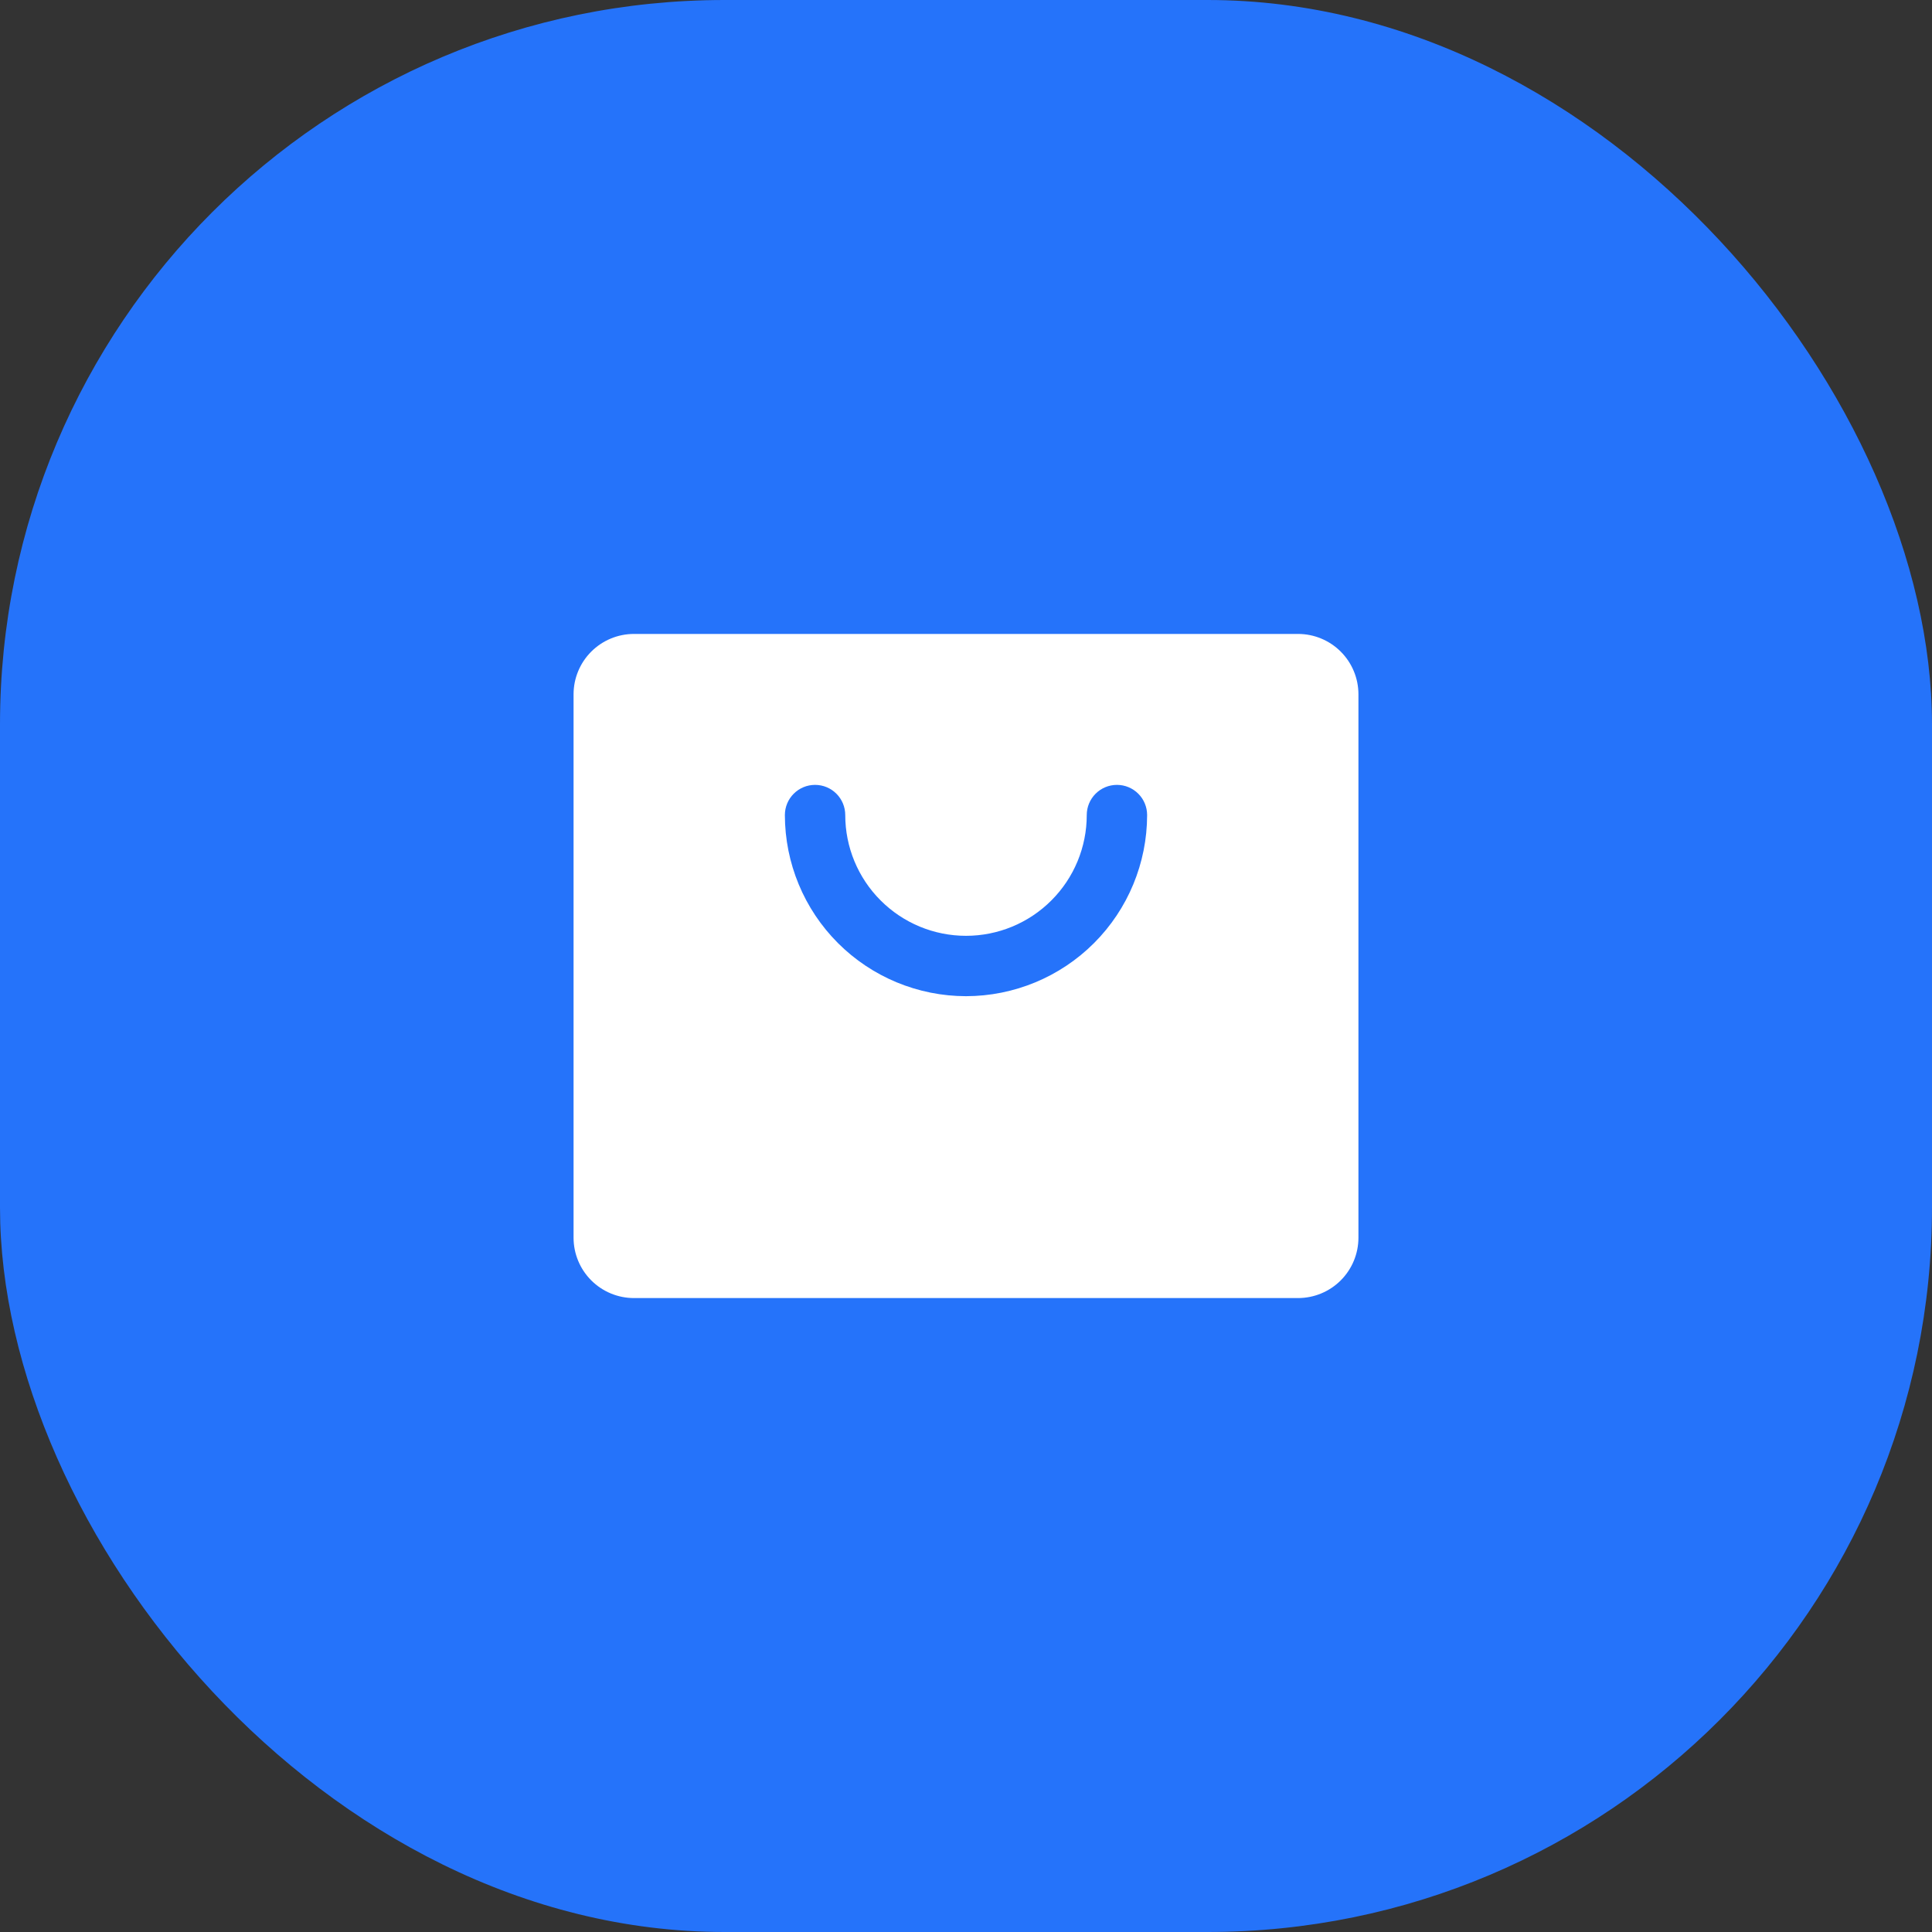
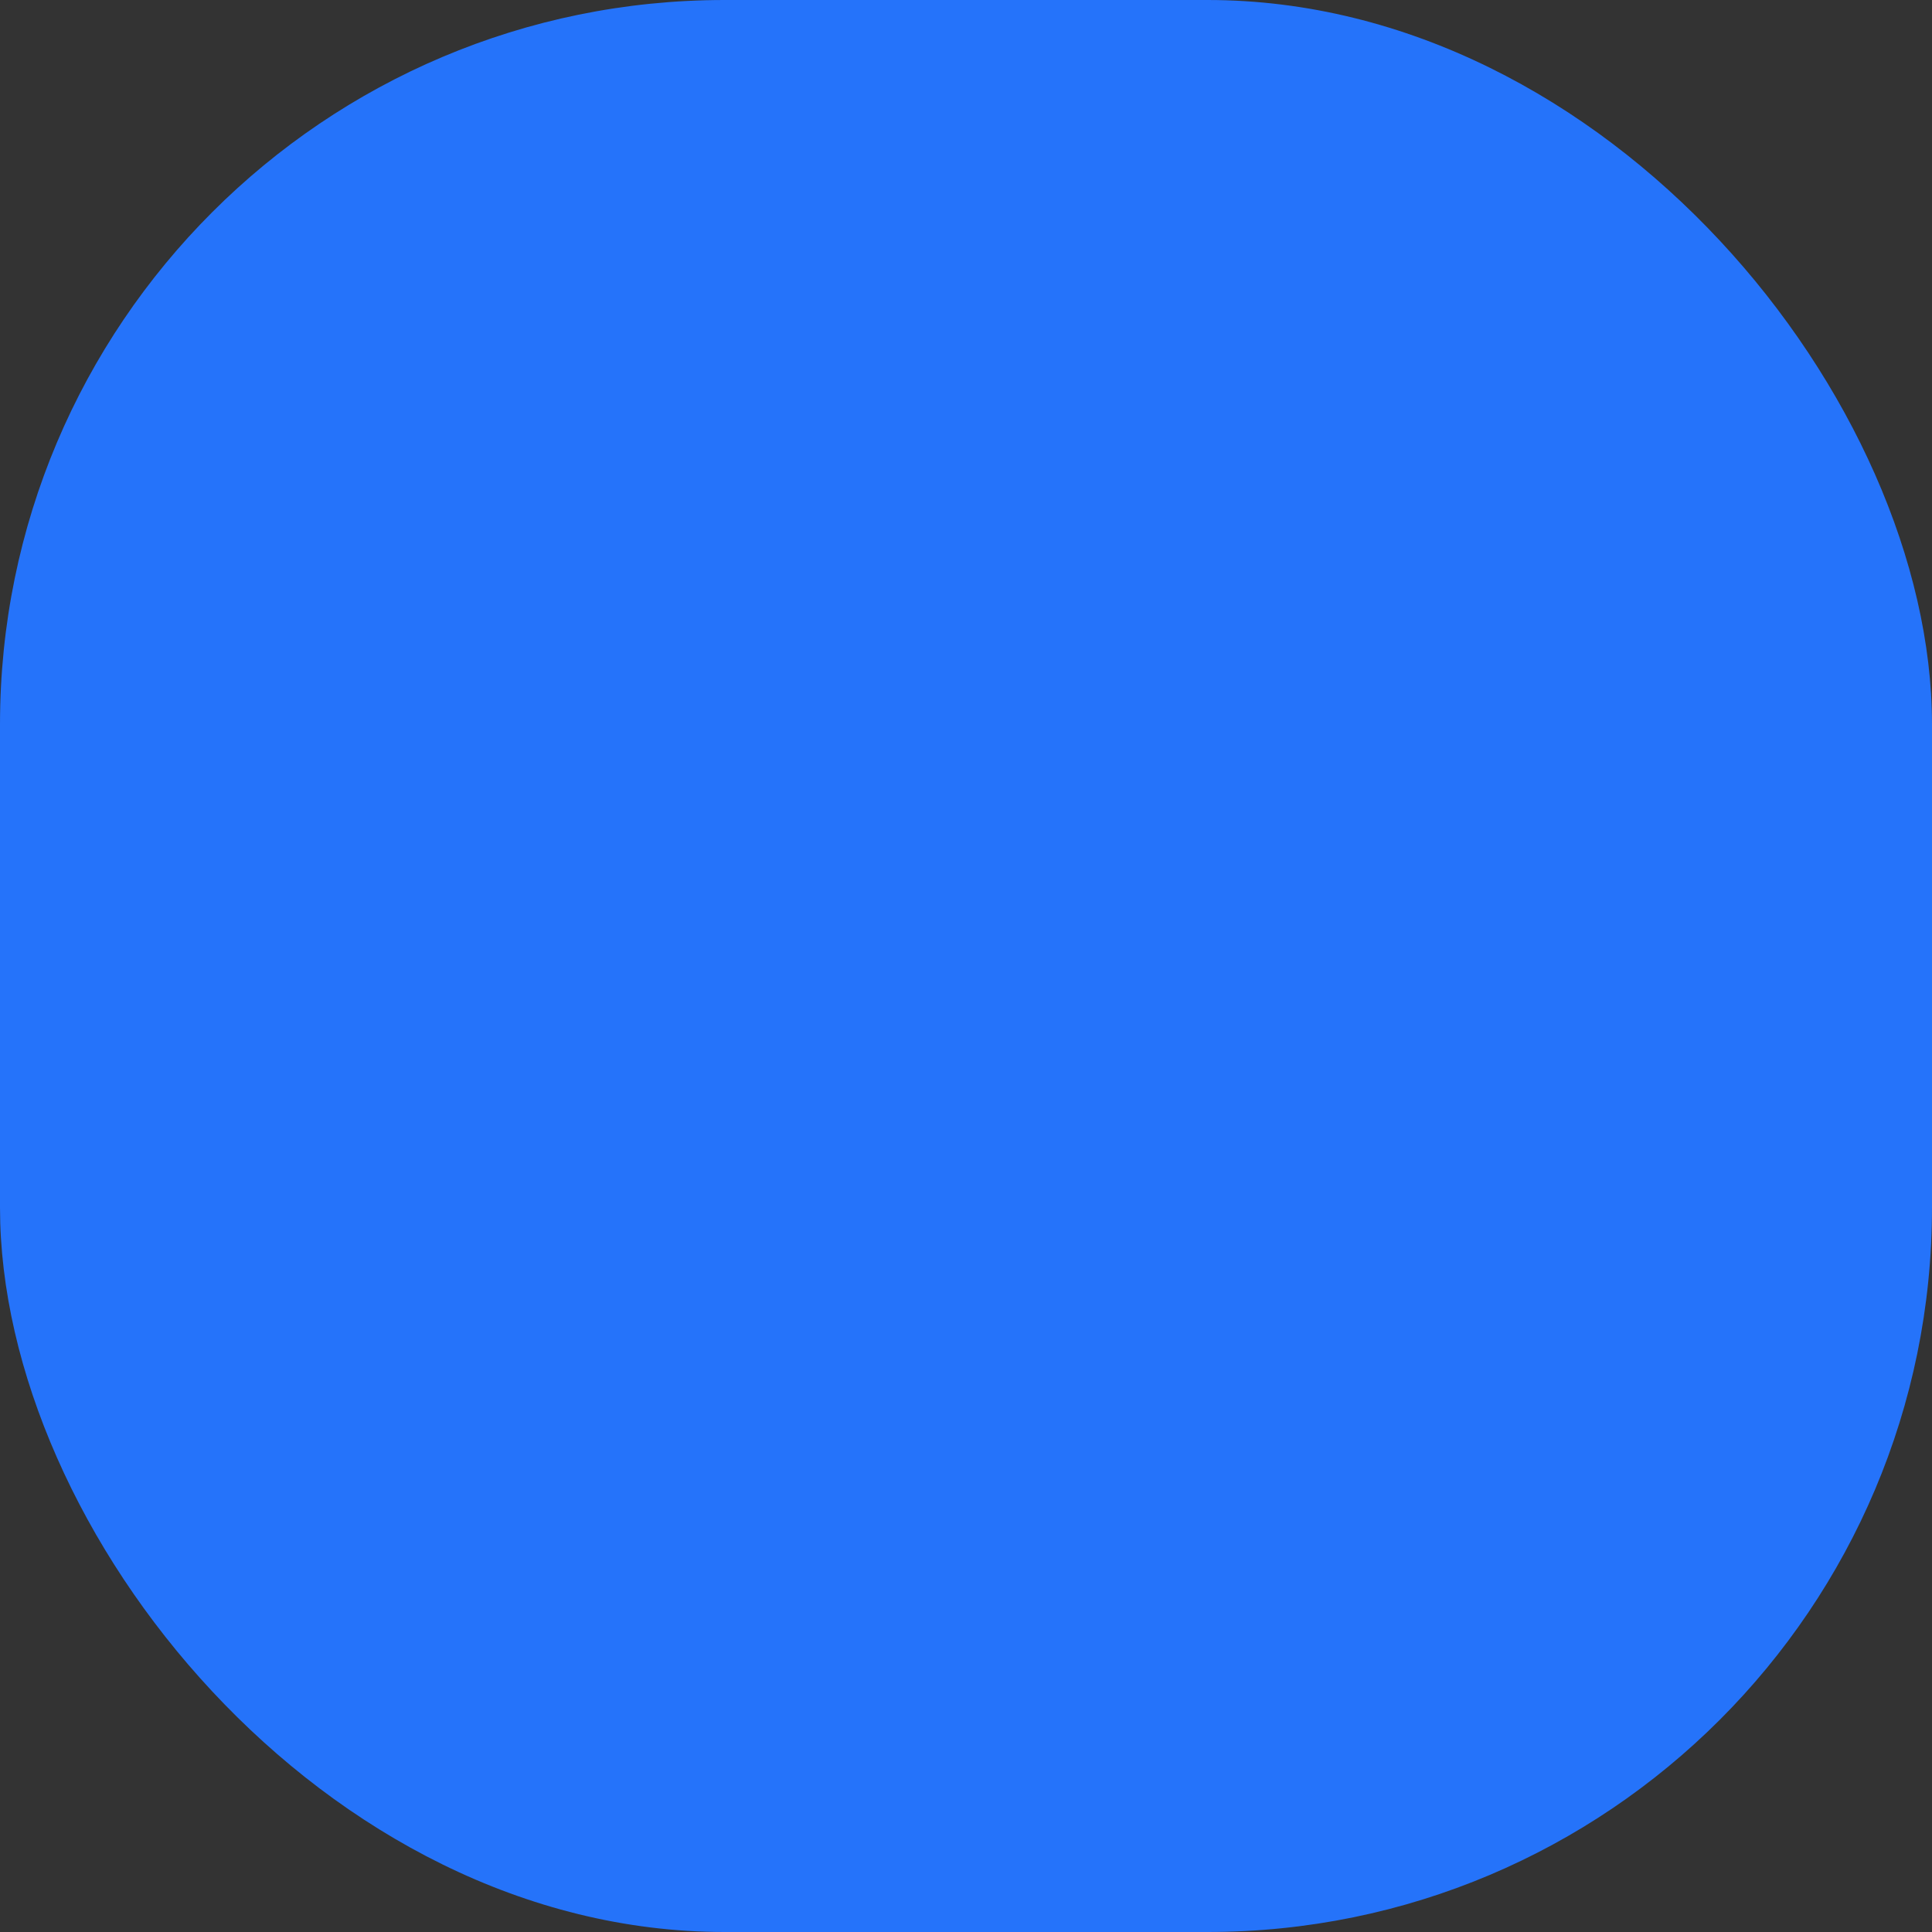
<svg xmlns="http://www.w3.org/2000/svg" width="64" height="64" viewBox="0 0 64 64" fill="none">
  <rect x="0" y="0" width="64" height="64" fill="#333333" stroke="none" />
  <rect width="64" height="64" rx="24" fill="#2573FA" />
-   <path d="M43 21H21C20.47 21 19.961 21.211 19.586 21.586C19.211 21.961 19 22.47 19 23V41C19 41.53 19.211 42.039 19.586 42.414C19.961 42.789 20.47 43 21 43H43C43.53 43 44.039 42.789 44.414 42.414C44.789 42.039 45 41.53 45 41V23C45 22.47 44.789 21.961 44.414 21.586C44.039 21.211 43.53 21 43 21ZM32 33C30.409 32.998 28.884 32.366 27.759 31.241C26.634 30.116 26.002 28.591 26 27C26 26.735 26.105 26.48 26.293 26.293C26.48 26.105 26.735 26 27 26C27.265 26 27.52 26.105 27.707 26.293C27.895 26.48 28 26.735 28 27C28 28.061 28.421 29.078 29.172 29.828C29.922 30.579 30.939 31 32 31C33.061 31 34.078 30.579 34.828 29.828C35.579 29.078 36 28.061 36 27C36 26.735 36.105 26.48 36.293 26.293C36.48 26.105 36.735 26 37 26C37.265 26 37.52 26.105 37.707 26.293C37.895 26.48 38 26.735 38 27C37.998 28.591 37.366 30.116 36.241 31.241C35.116 32.366 33.591 32.998 32 33Z" fill="white" />
</svg>